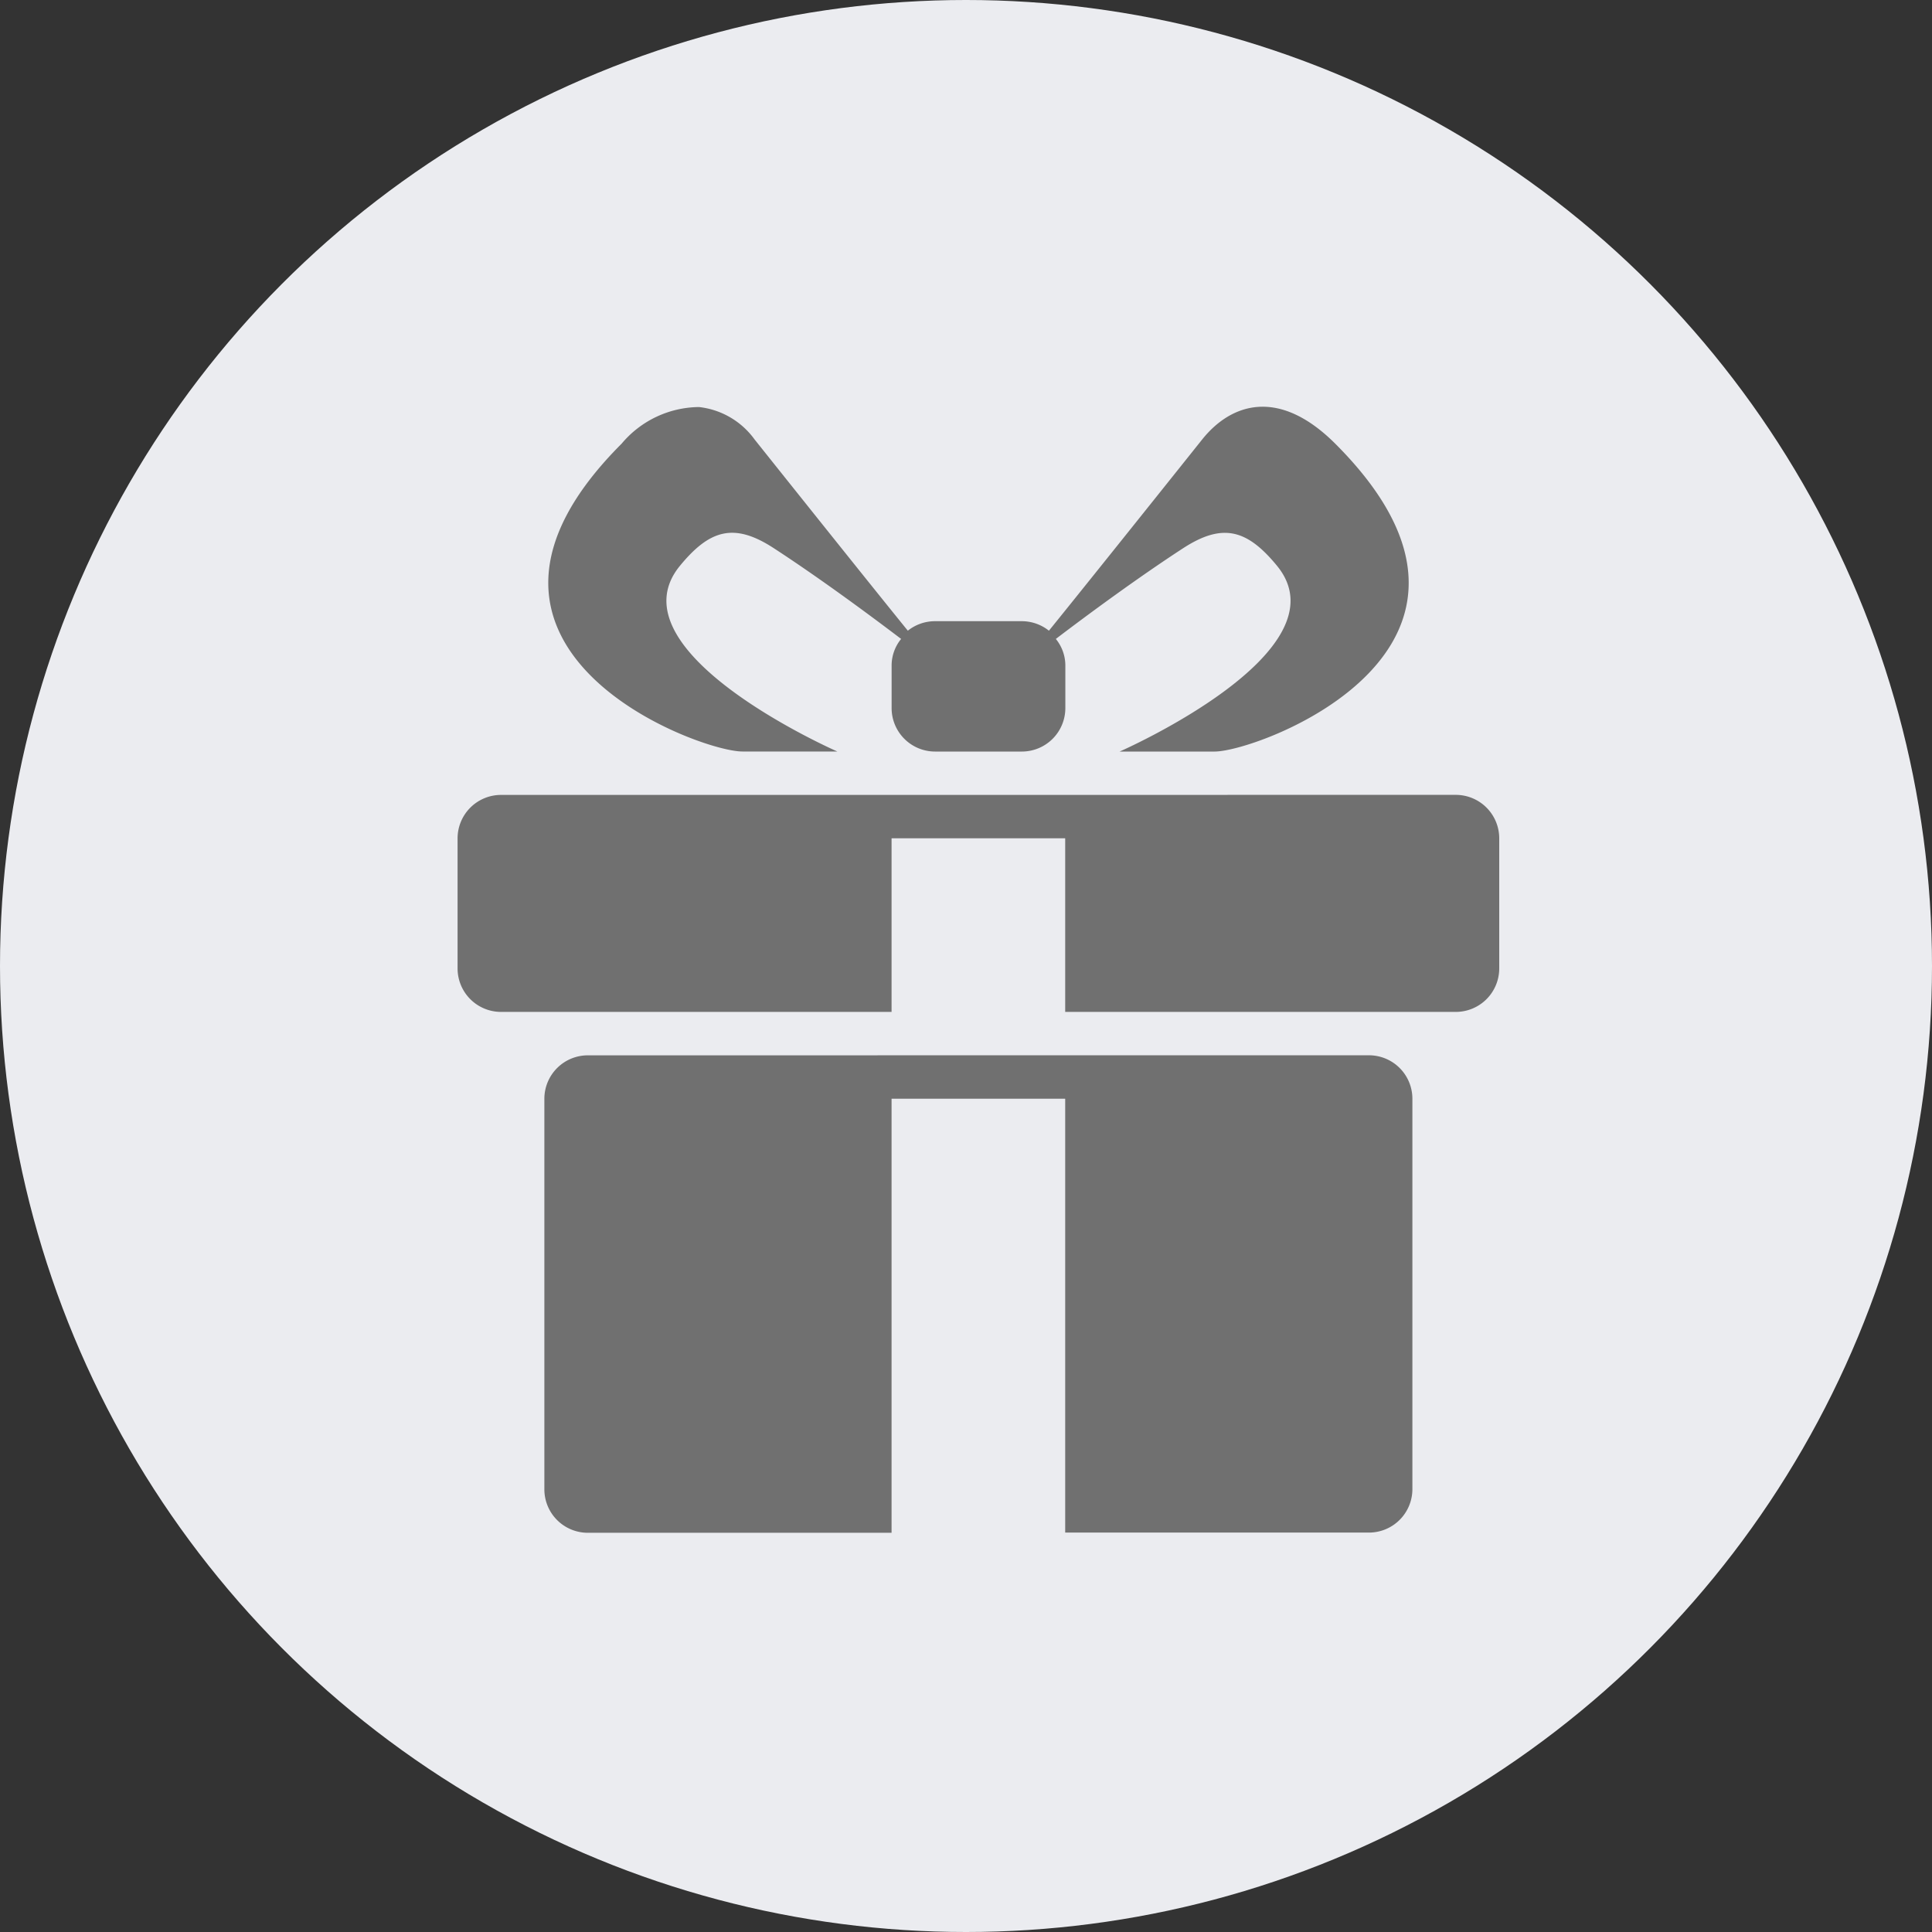
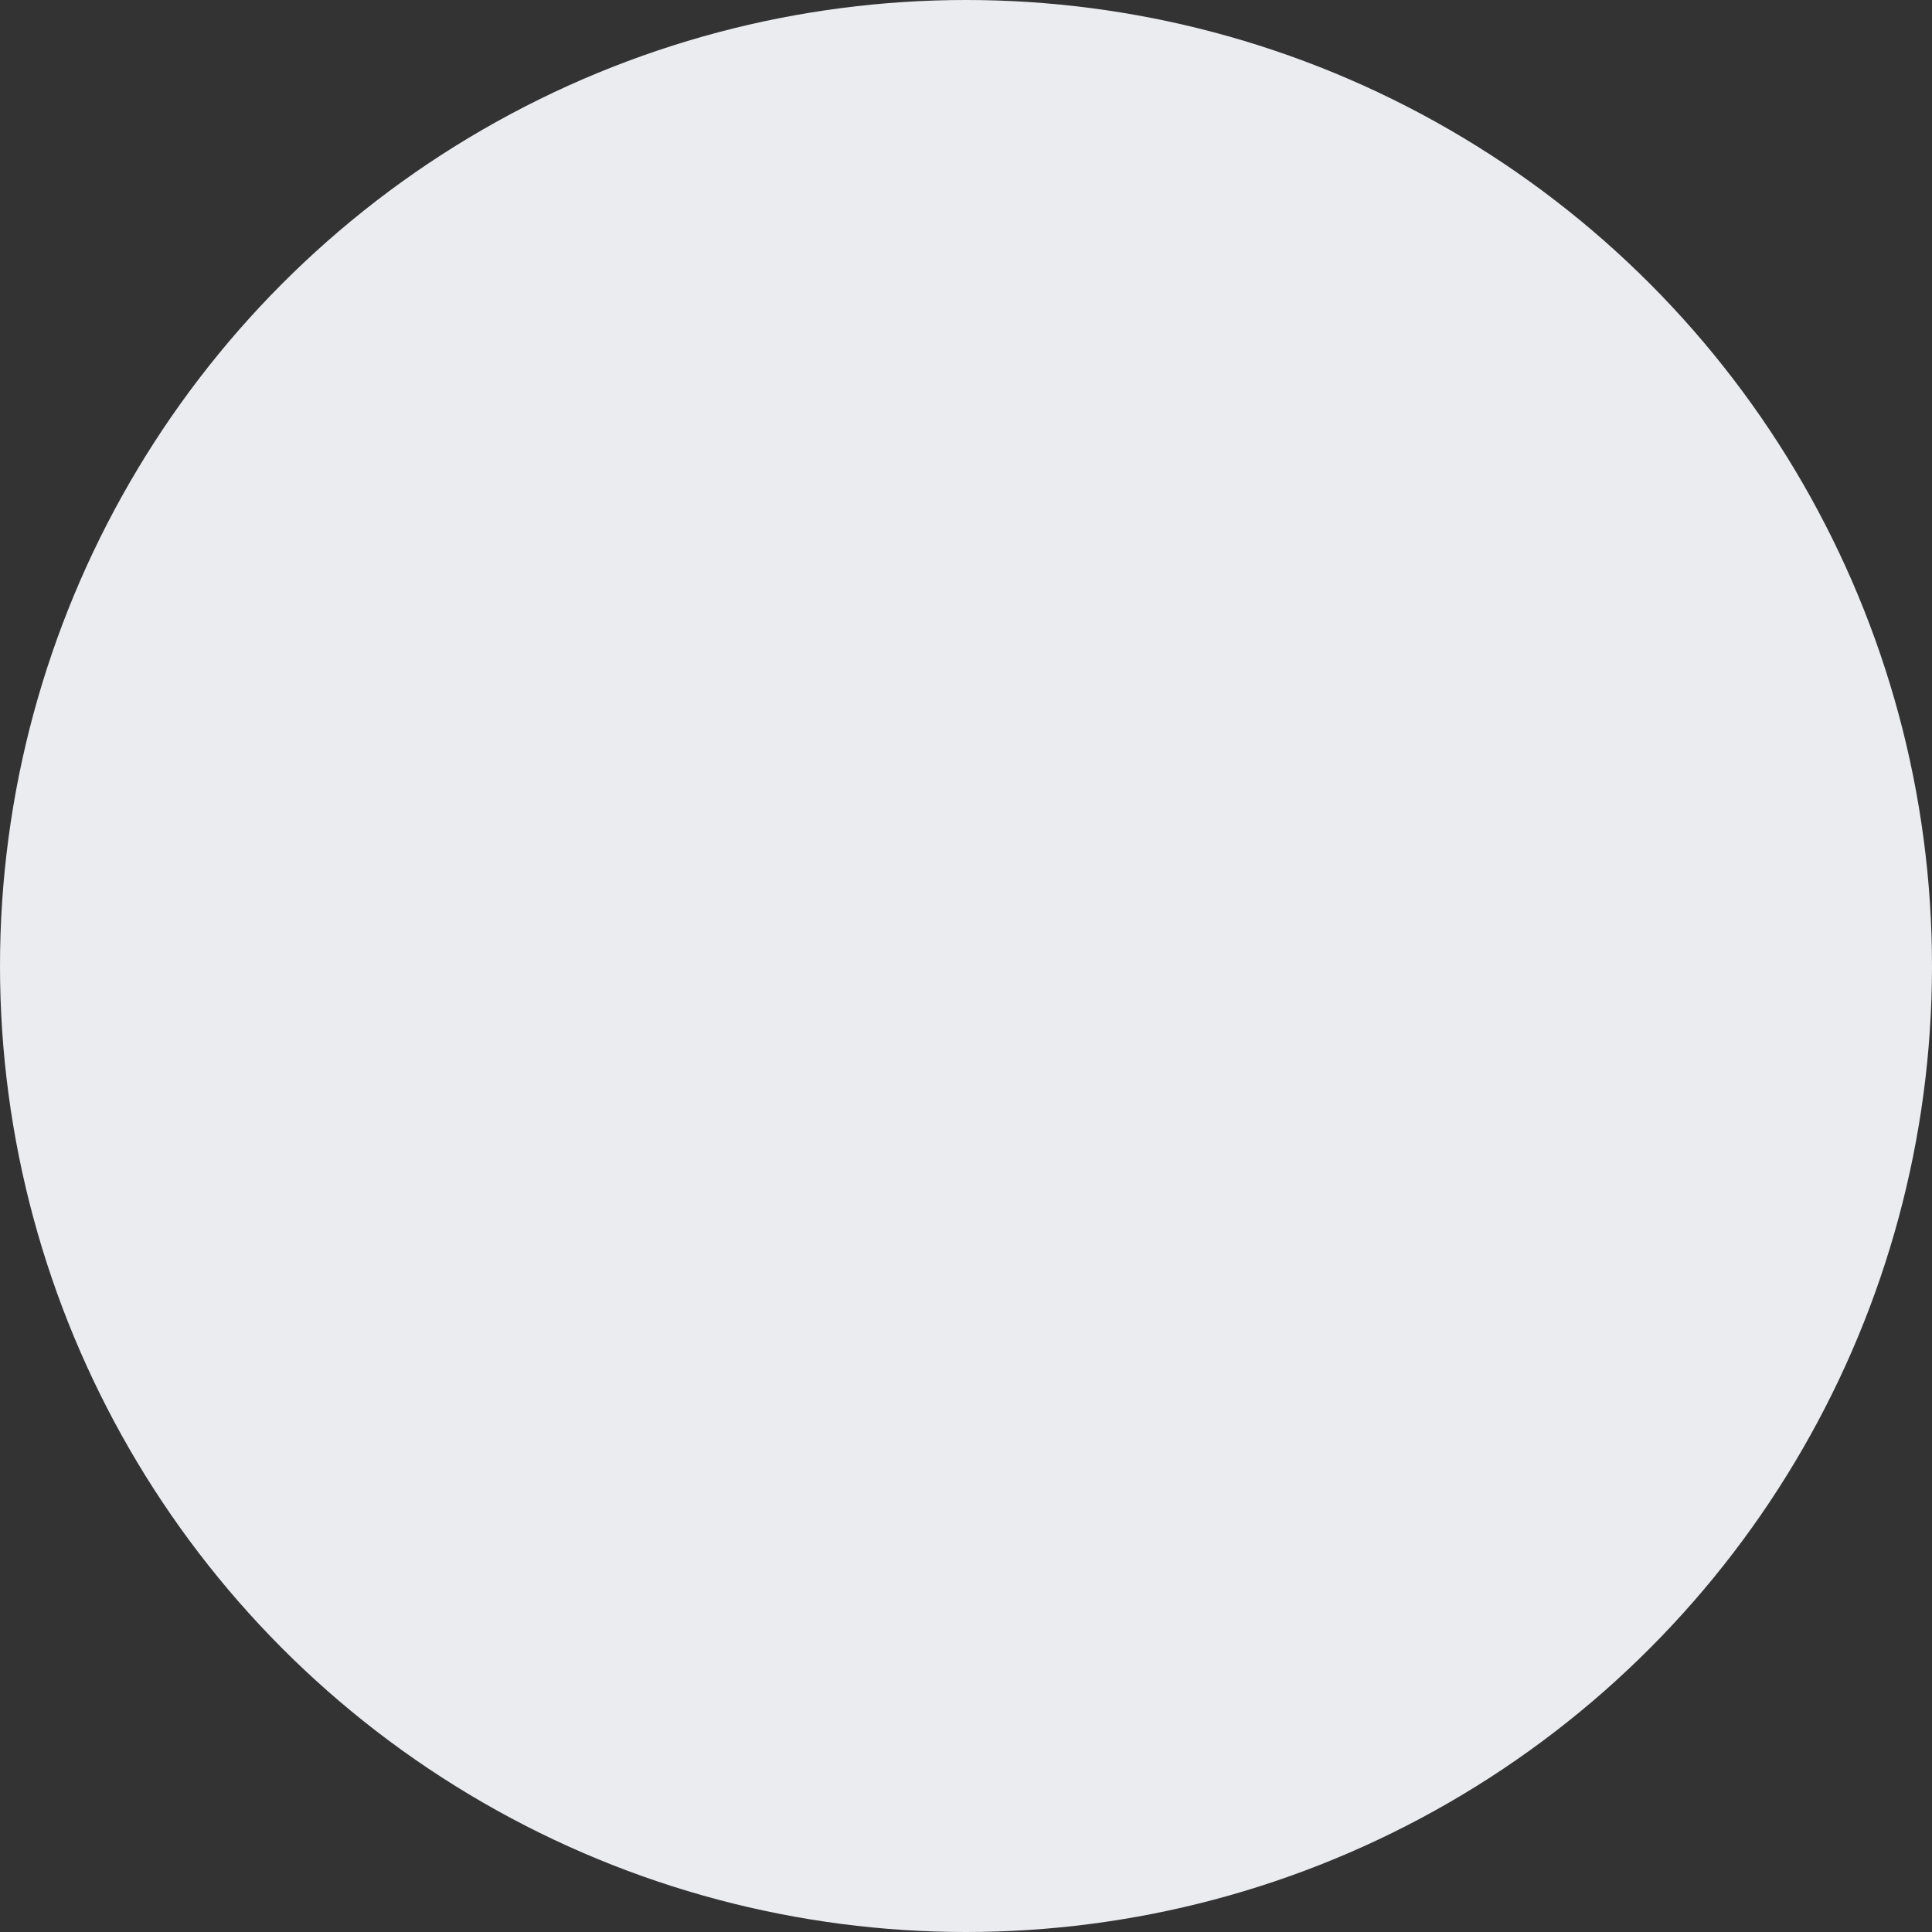
<svg xmlns="http://www.w3.org/2000/svg" width="38" height="38" viewBox="0 0 38 38">
  <rect x="0" y="0" width="38" height="38" fill="#333333" stroke="none" />
  <g id="Group_28056" data-name="Group 28056" transform="translate(-3265 15089)">
    <circle id="Ellipse_927" data-name="Ellipse 927" cx="19" cy="19" r="19" transform="translate(3265 -15089)" fill="#ebecf0" />
-     <path id="icons8_gift_1" d="M5.748.062a2.009,2.009,0,0,0-1.521.72c-4,4,1.491,6.055,2.374,6.055H8.469S3.984,4.873,5.375,3.183c.587-.714,1.067-.85,1.841-.347.887.577,1.867,1.3,2.508,1.787a.829.829,0,0,0-.187.507v.854a.855.855,0,0,0,.854.854H12.1a.855.855,0,0,0,.854-.854V5.13a.829.829,0,0,0-.187-.507c.64-.487,1.621-1.21,2.508-1.787.774-.5,1.254-.367,1.841.347,1.39,1.691-3.094,3.655-3.094,3.655h1.867c.884,0,6.376-2.054,2.374-6.055C17.146-.332,16.209-.005,15.645.7c-1.4,1.754-2.568,3.211-3.014,3.761a.857.857,0,0,0-.534-.187H10.39a.857.857,0,0,0-.534.187C9.41,3.913,8.243,2.456,6.842.7A1.561,1.561,0,0,0,5.748.062ZM1.854,7.691A.855.855,0,0,0,1,8.544v2.561a.855.855,0,0,0,.854.854H9.536V8.544h3.415v3.415h7.683a.855.855,0,0,0,.854-.854V8.544a.855.855,0,0,0-.854-.854Zm1.707,5.122a.855.855,0,0,0-.854.854v7.683a.855.855,0,0,0,.854.854H9.536V13.666h3.415V22.2h5.975a.855.855,0,0,0,.854-.854V13.666a.855.855,0,0,0-.854-.854Z" transform="translate(3273 -15081.056)" fill="#707070" />
  </g>
</svg>